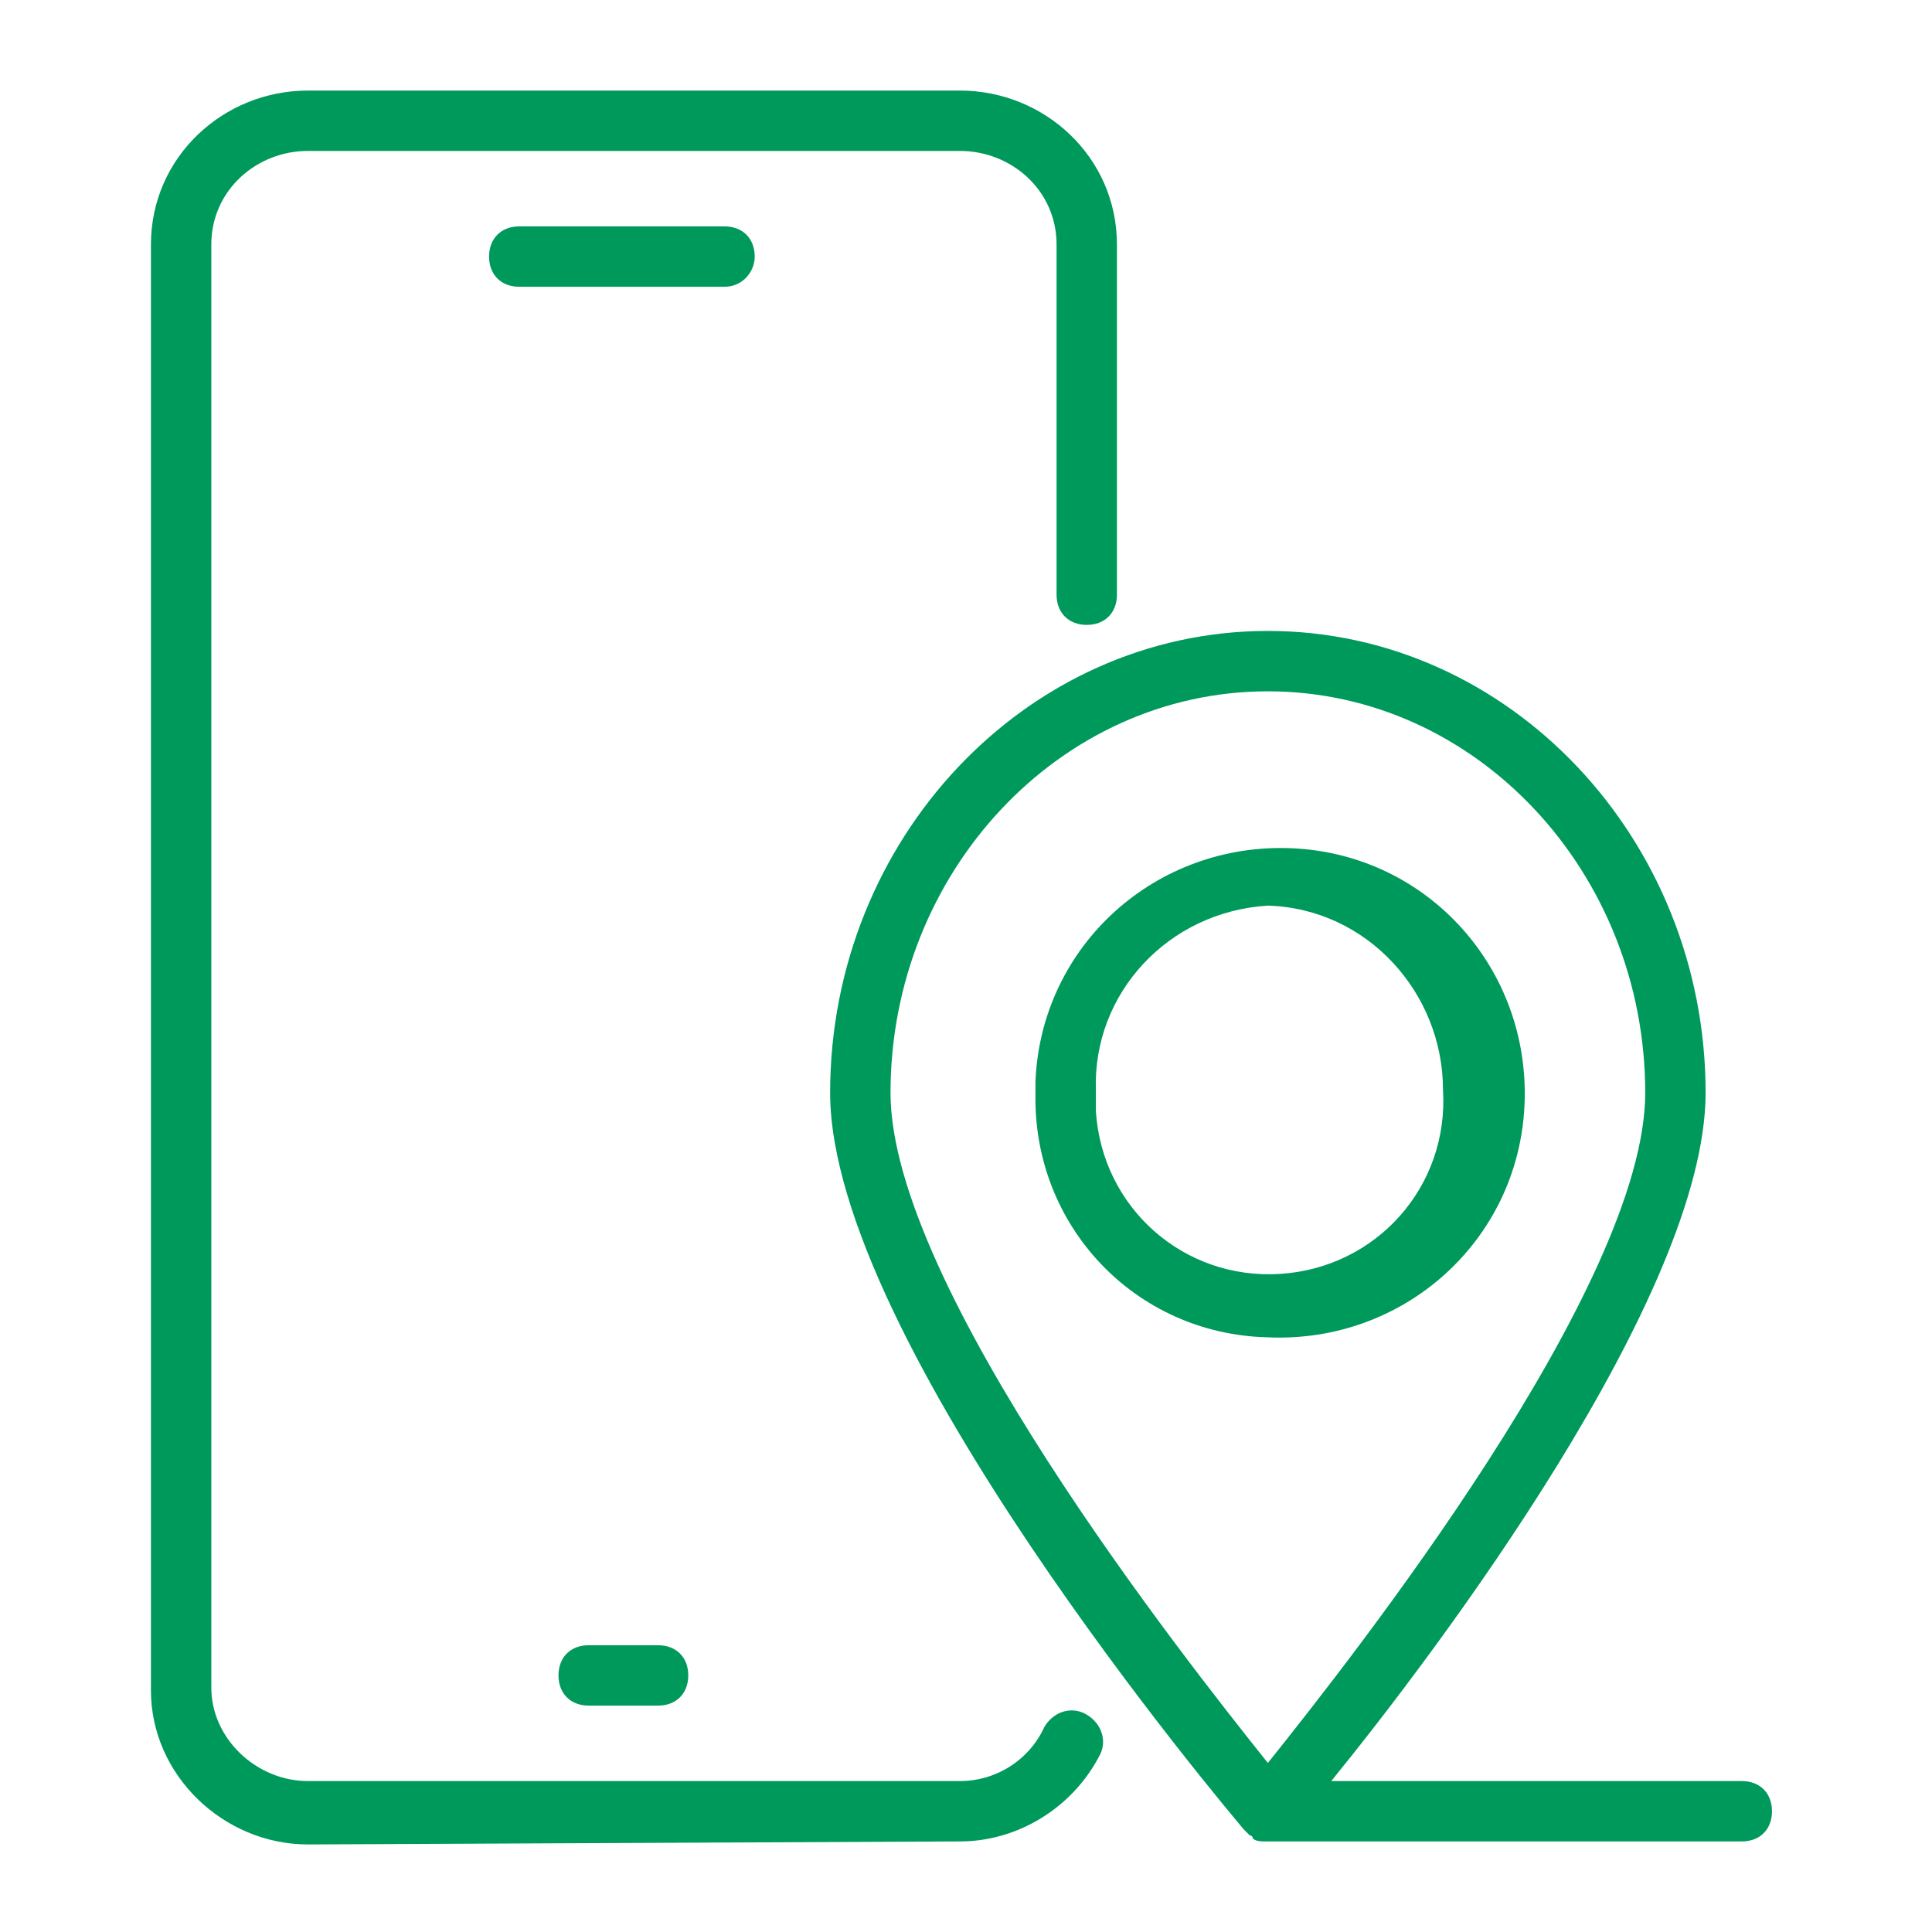
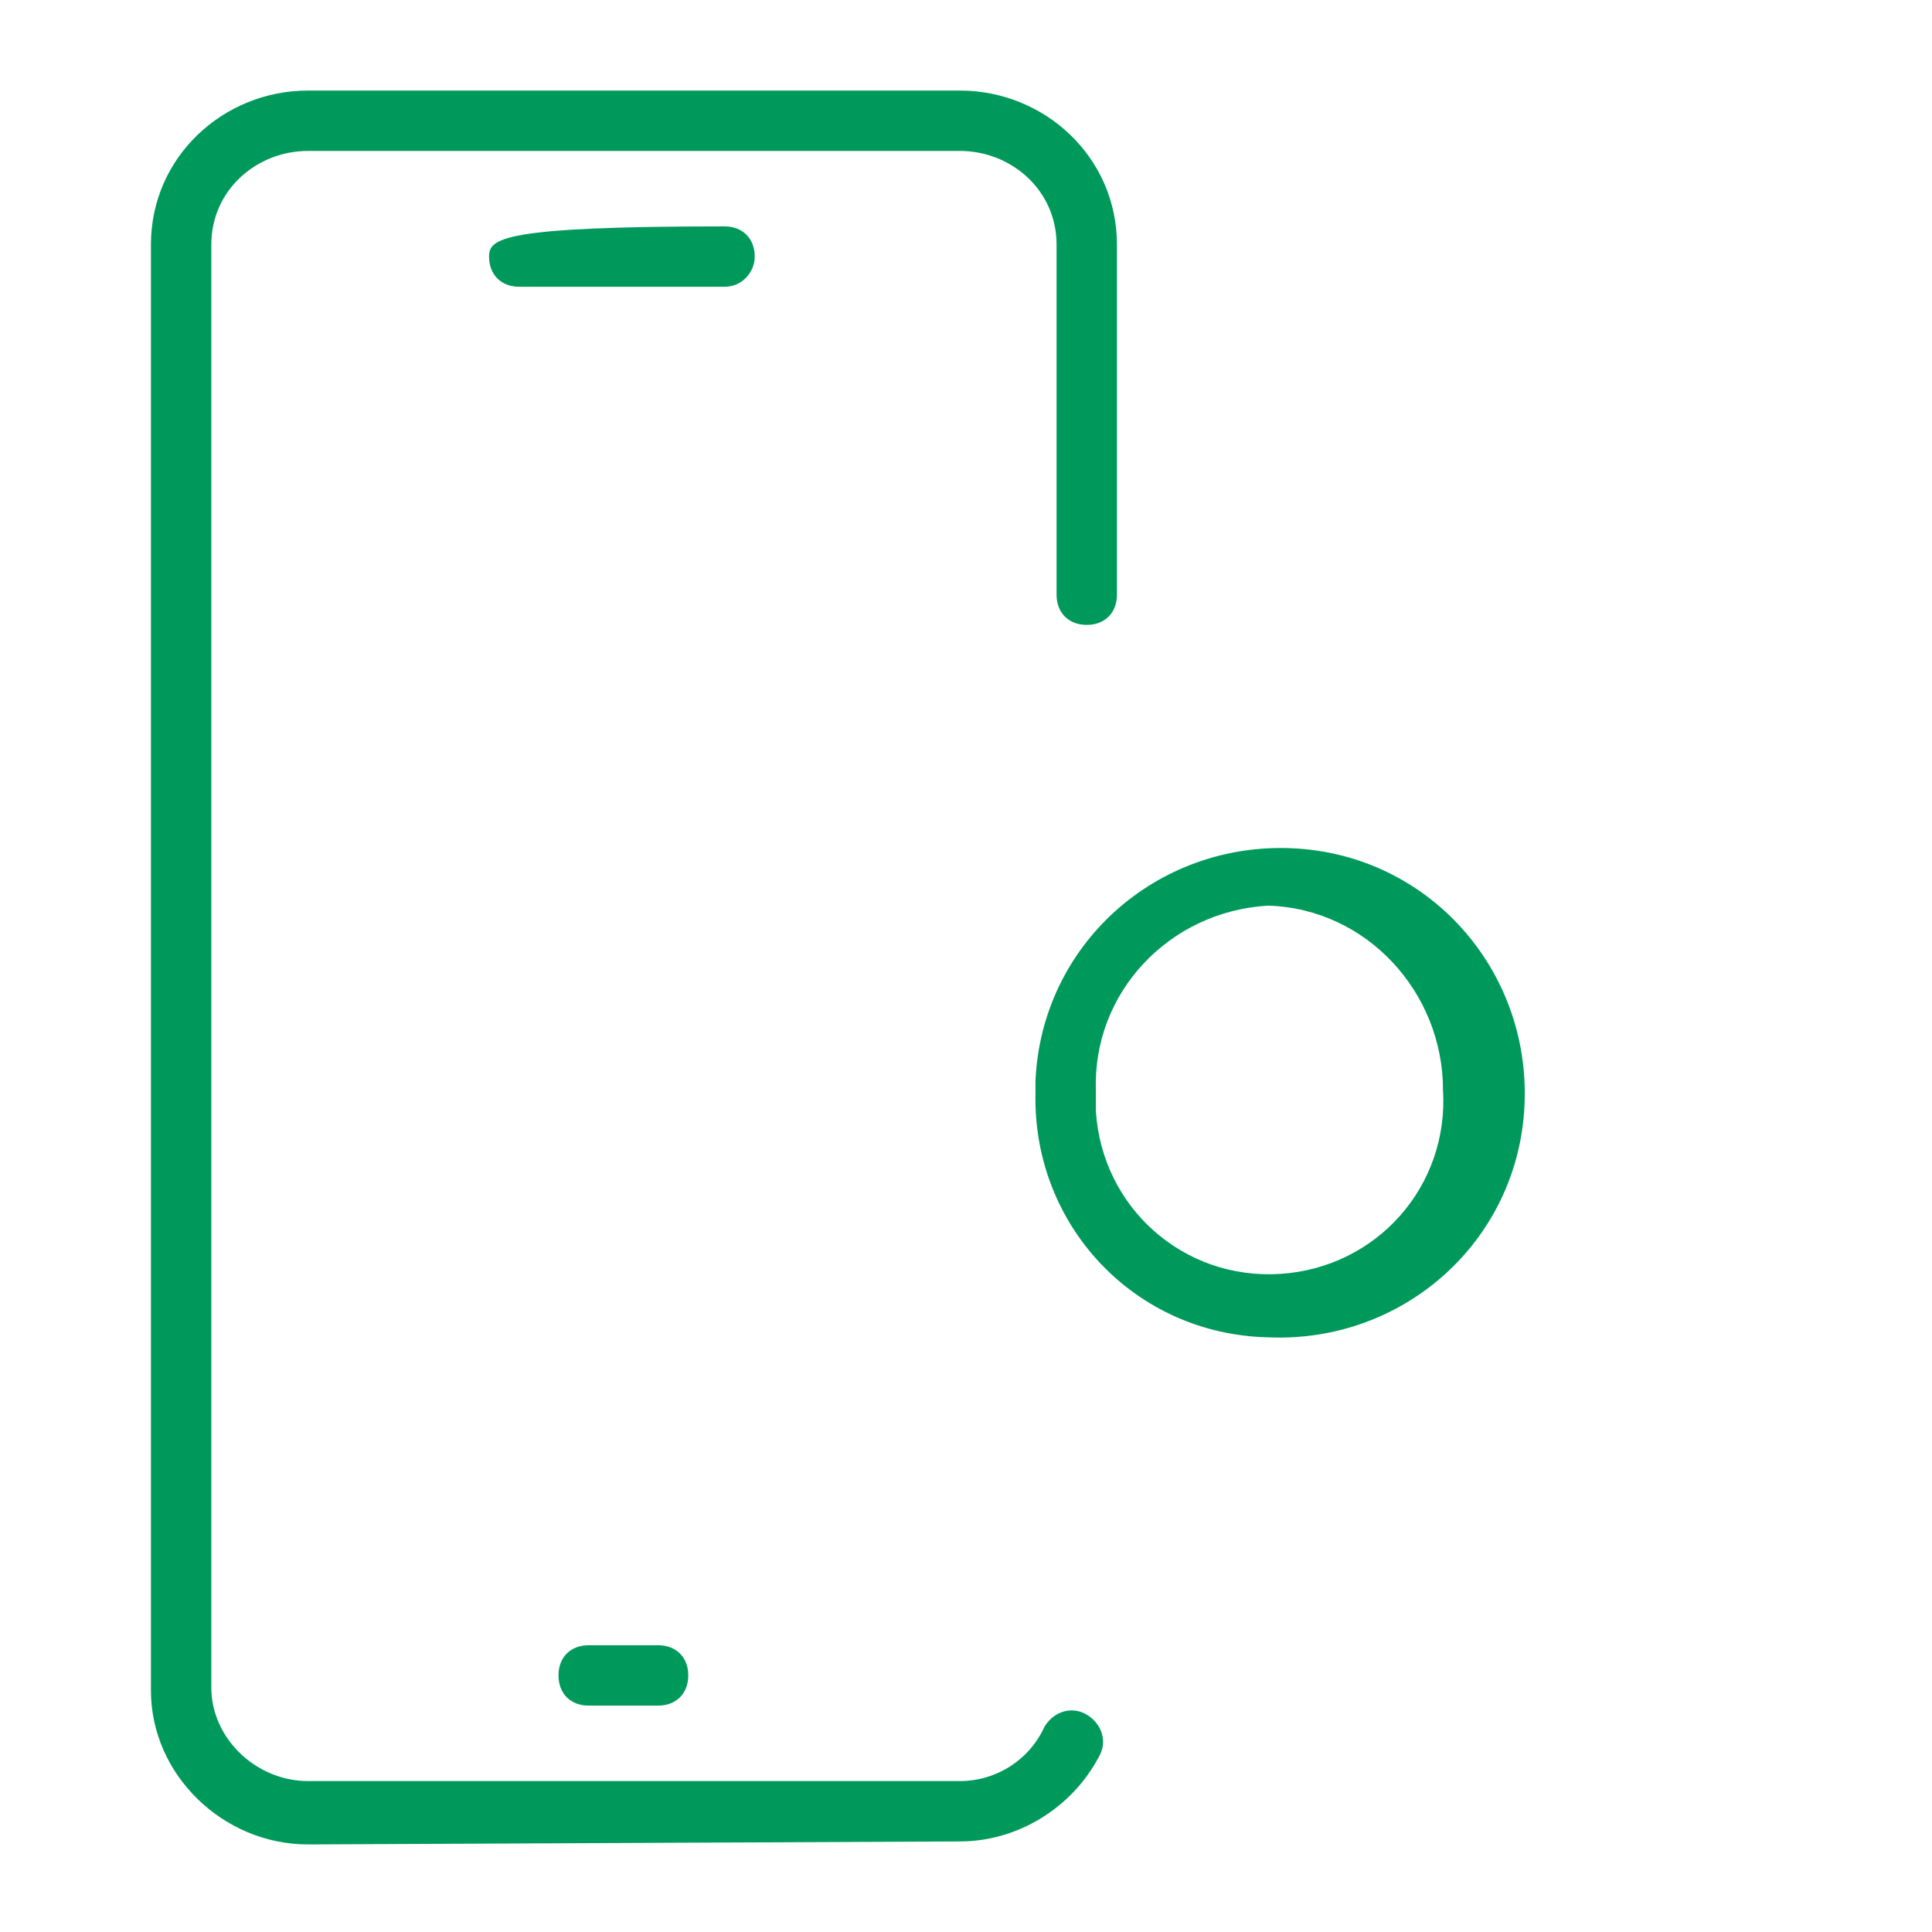
<svg xmlns="http://www.w3.org/2000/svg" width="56" height="56" viewBox="0 0 56 56" fill="none">
  <g id="fi_7760854">
    <g id="Group">
      <path id="Vector" d="M27.825 53.375C29.488 53.375 31.062 52.413 31.85 50.925C32.112 50.487 31.938 49.962 31.5 49.7C31.062 49.438 30.538 49.612 30.275 50.05C29.837 51.013 28.875 51.625 27.825 51.625H8.925C7.438 51.625 6.125 50.4 6.125 48.913V7.088C6.125 5.513 7.438 4.375 8.925 4.375H27.825C29.312 4.375 30.625 5.513 30.625 7.088V17.238C30.625 17.762 30.975 18.113 31.5 18.113C32.025 18.113 32.375 17.762 32.375 17.238V7.088C32.375 4.55 30.275 2.625 27.825 2.625H8.925C6.475 2.625 4.375 4.55 4.375 7.088V49C4.375 51.45 6.475 53.462 8.925 53.462L27.825 53.375Z" fill="#00995C" />
      <path id="Vector_2" d="M36.751 38.763C40.689 38.938 44.014 35.962 44.189 32.025C44.364 28.087 41.389 24.762 37.451 24.587C33.514 24.413 30.189 27.387 30.014 31.325V31.675C29.926 35.525 32.901 38.675 36.751 38.763ZM36.751 26.25C39.639 26.337 41.826 28.788 41.826 31.587C42.001 34.388 39.901 36.75 37.101 36.925C34.301 37.1 31.939 35 31.764 32.2C31.764 32.025 31.764 31.762 31.764 31.587C31.676 28.788 33.864 26.425 36.751 26.25Z" fill="#00995C" />
-       <path id="Vector_3" d="M24.062 31.675C24.062 38.85 35.612 52.5 36.05 53.025L36.225 53.2C36.225 53.2 36.312 53.2 36.312 53.288C36.4 53.375 36.575 53.375 36.663 53.375H50.487C51.013 53.375 51.362 53.025 51.362 52.5C51.362 51.975 51.013 51.625 50.487 51.625H38.587C41.65 47.862 49.438 37.538 49.438 31.675C49.438 24.325 43.75 18.288 36.75 18.288C29.75 18.288 24.062 24.325 24.062 31.675ZM36.75 20.038C42.788 20.038 47.688 25.288 47.688 31.675C47.688 37.275 39.2 48.038 36.75 51.1C34.3 48.038 25.812 37.275 25.812 31.675C25.812 25.288 30.712 20.038 36.75 20.038Z" fill="#00995C" />
-       <path id="Vector_4" d="M21.876 7.438C21.876 6.912 21.526 6.562 21.001 6.562H15.051C14.526 6.562 14.176 6.912 14.176 7.438C14.176 7.963 14.526 8.312 15.051 8.312H21.001C21.526 8.312 21.876 7.875 21.876 7.438Z" fill="#00995C" />
+       <path id="Vector_4" d="M21.876 7.438C21.876 6.912 21.526 6.562 21.001 6.562C14.526 6.562 14.176 6.912 14.176 7.438C14.176 7.963 14.526 8.312 15.051 8.312H21.001C21.526 8.312 21.876 7.875 21.876 7.438Z" fill="#00995C" />
      <path id="Vector_5" d="M17.062 47.688C16.538 47.688 16.188 48.038 16.188 48.562C16.188 49.087 16.538 49.438 17.062 49.438H19.075C19.6 49.438 19.95 49.087 19.95 48.562C19.95 48.038 19.6 47.688 19.075 47.688H17.062Z" fill="#00995C" />
    </g>
  </g>
</svg>